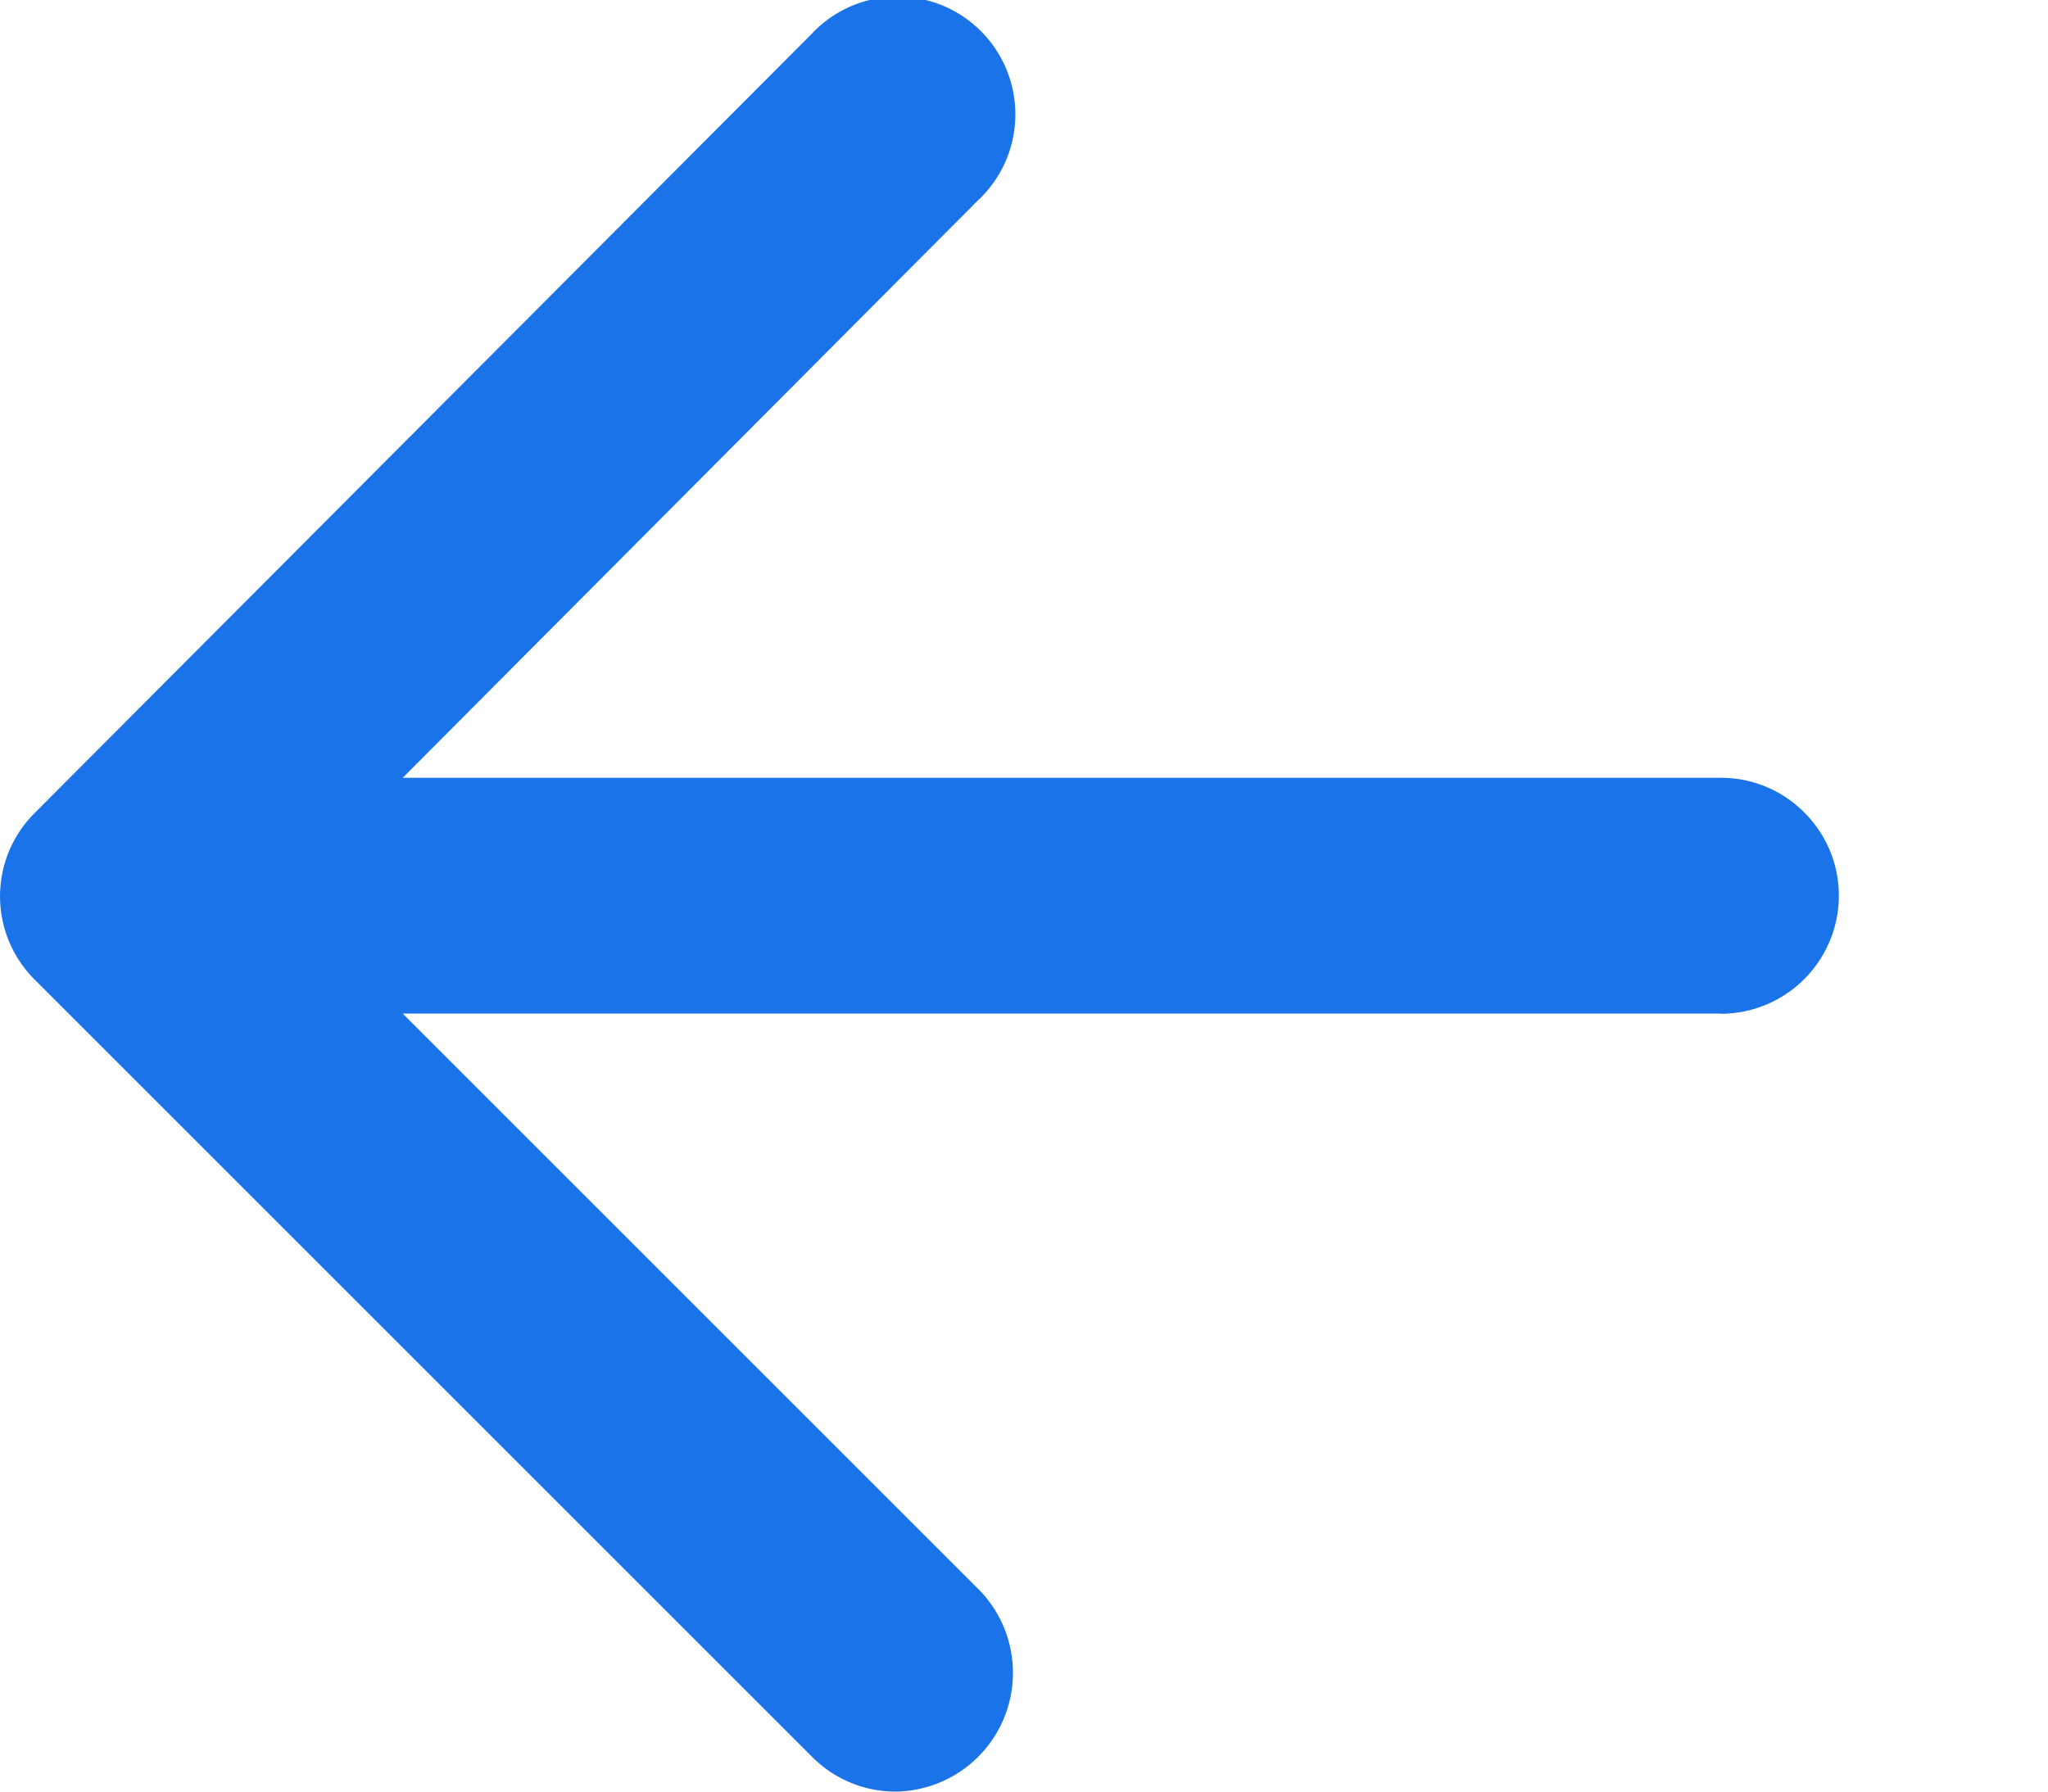
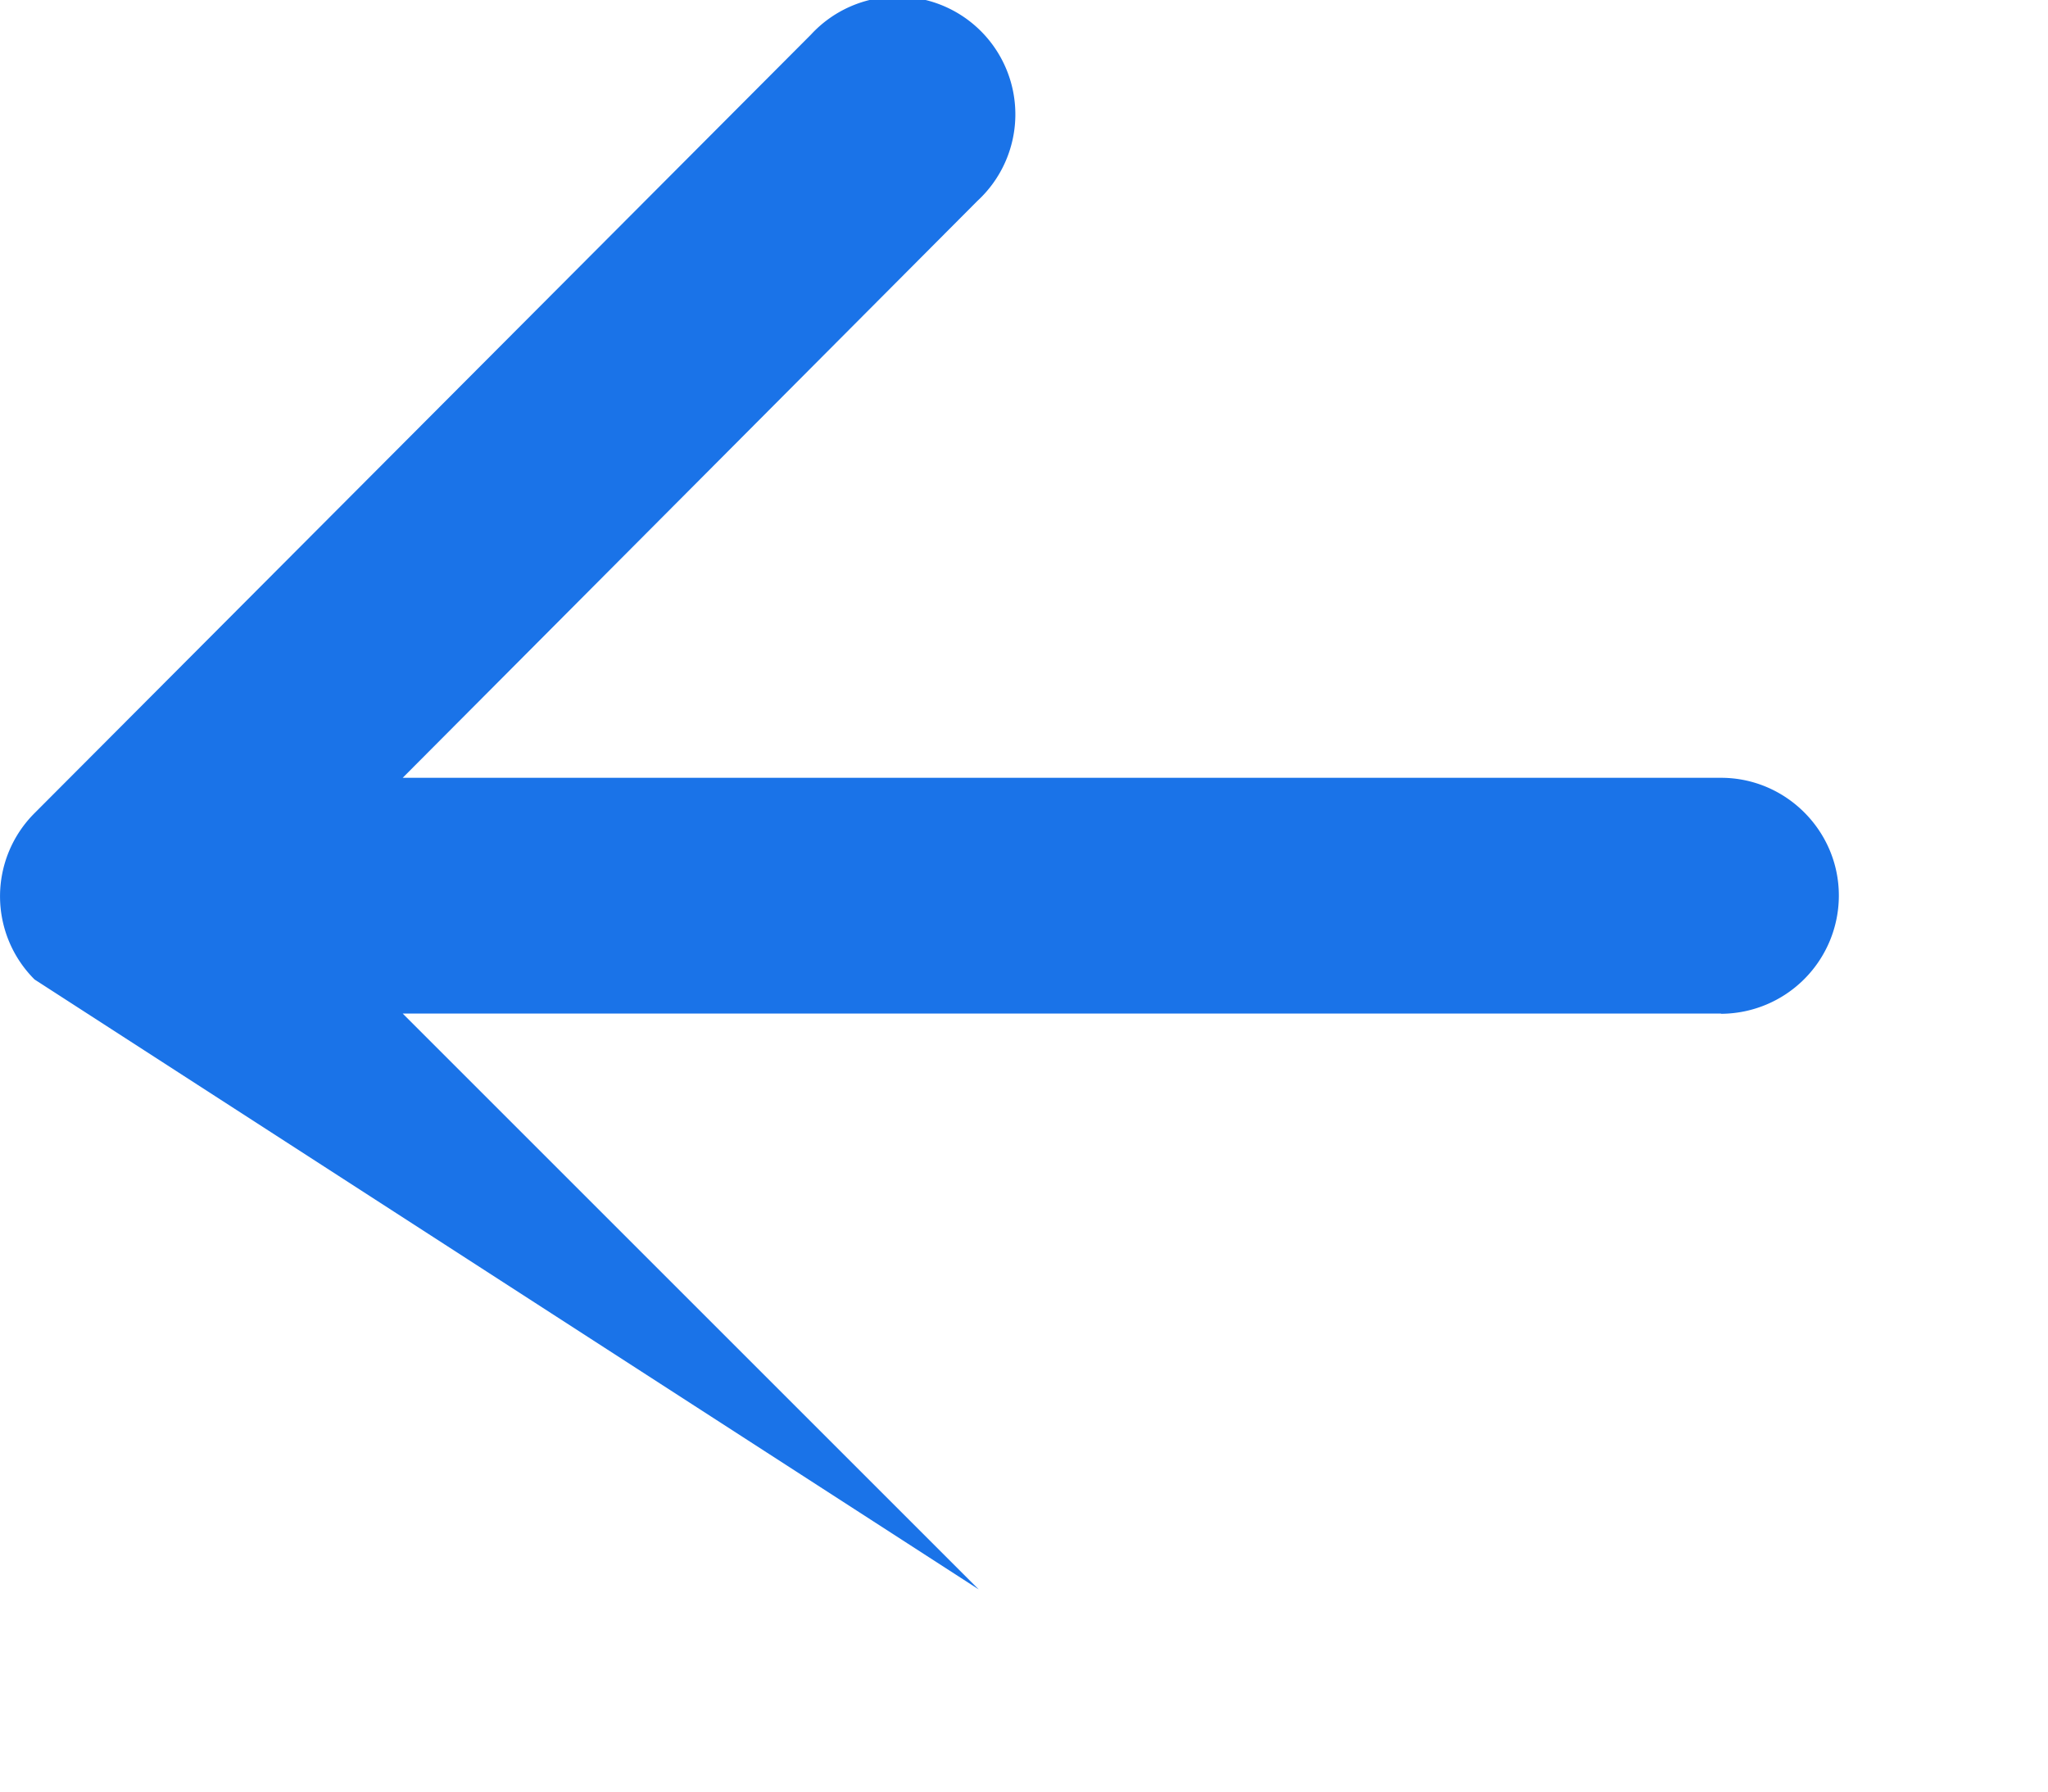
<svg xmlns="http://www.w3.org/2000/svg" width="8" height="7" viewBox="0 0 8 7">
-   <path d="M6.722 3.96H1.573l2.25 2.25a.464.464 0 01-.325.79.459.459 0 01-.325-.135L.135 3.827a.459.459 0 010-.65L3.168.135a.46.46 0 11.65.65L1.573 3.039h5.15c.253 0 .46.207.46.46a.462.462 0 01-.46.462z" fill="#1A73E8" fill-rule="evenodd" />
+   <path d="M6.722 3.96H1.573l2.25 2.25L.135 3.827a.459.459 0 010-.65L3.168.135a.46.46 0 11.65.65L1.573 3.039h5.15c.253 0 .46.207.46.46a.462.462 0 01-.46.462z" fill="#1A73E8" fill-rule="evenodd" />
</svg>